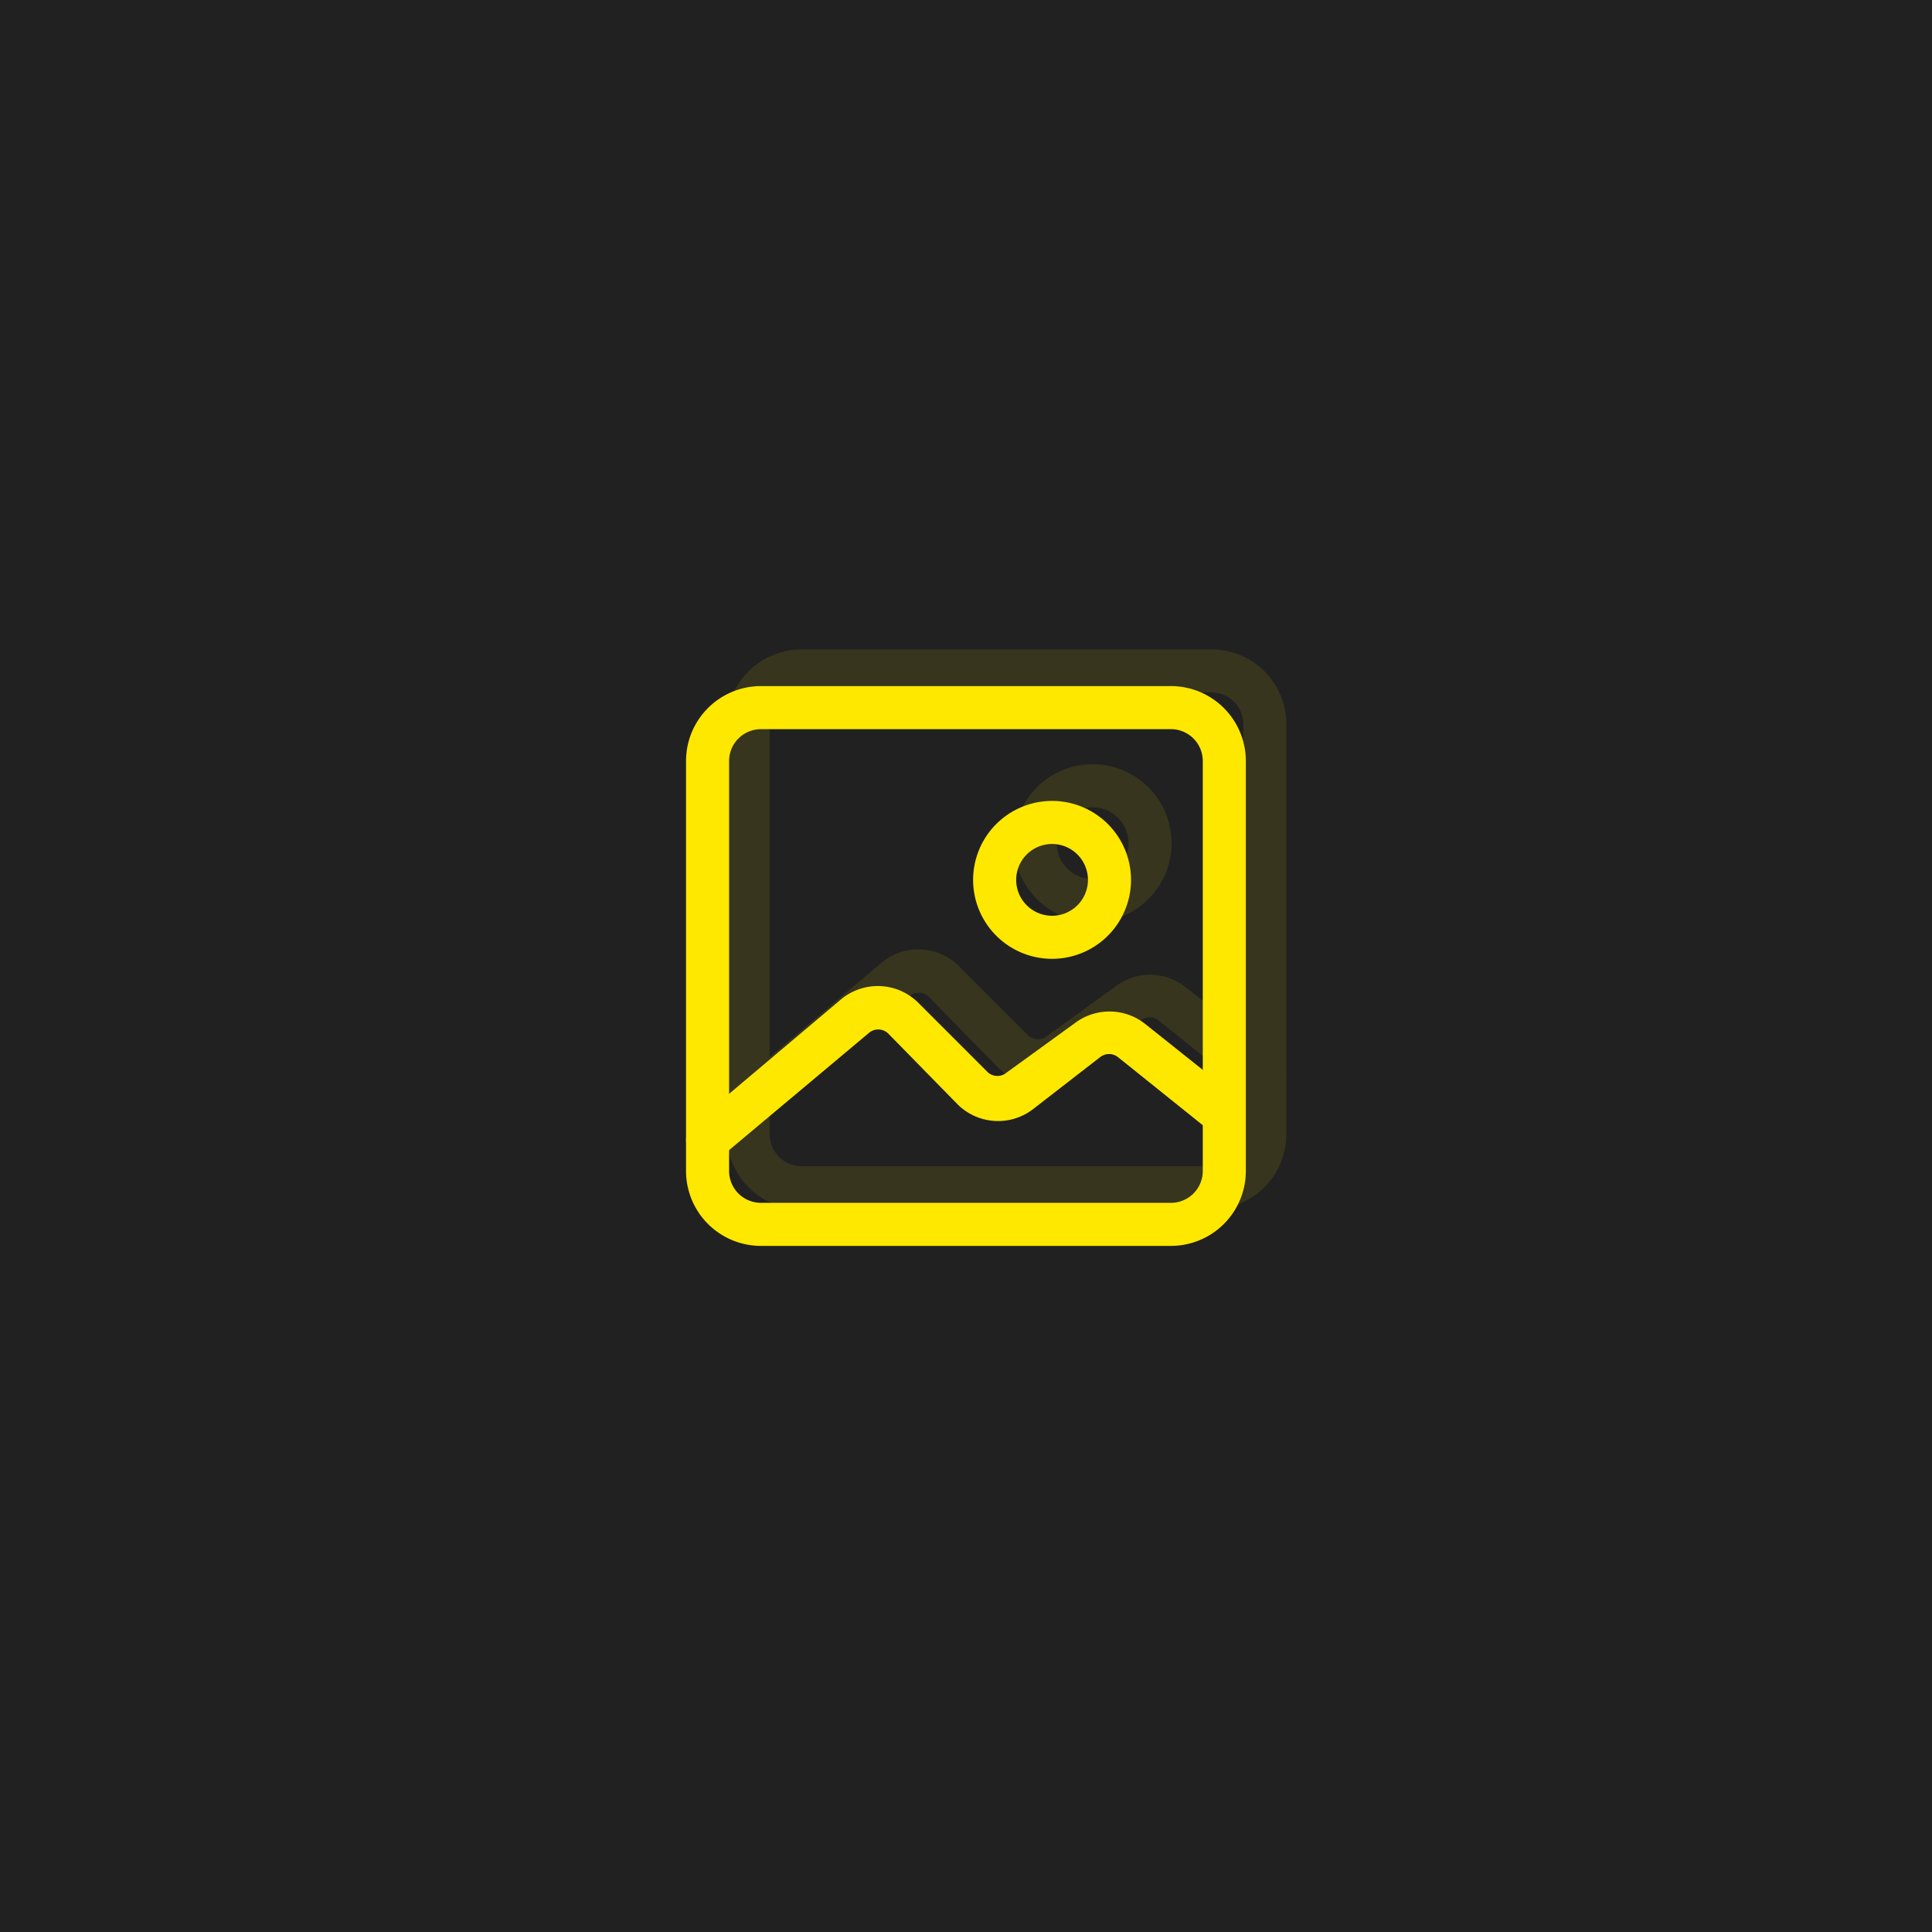
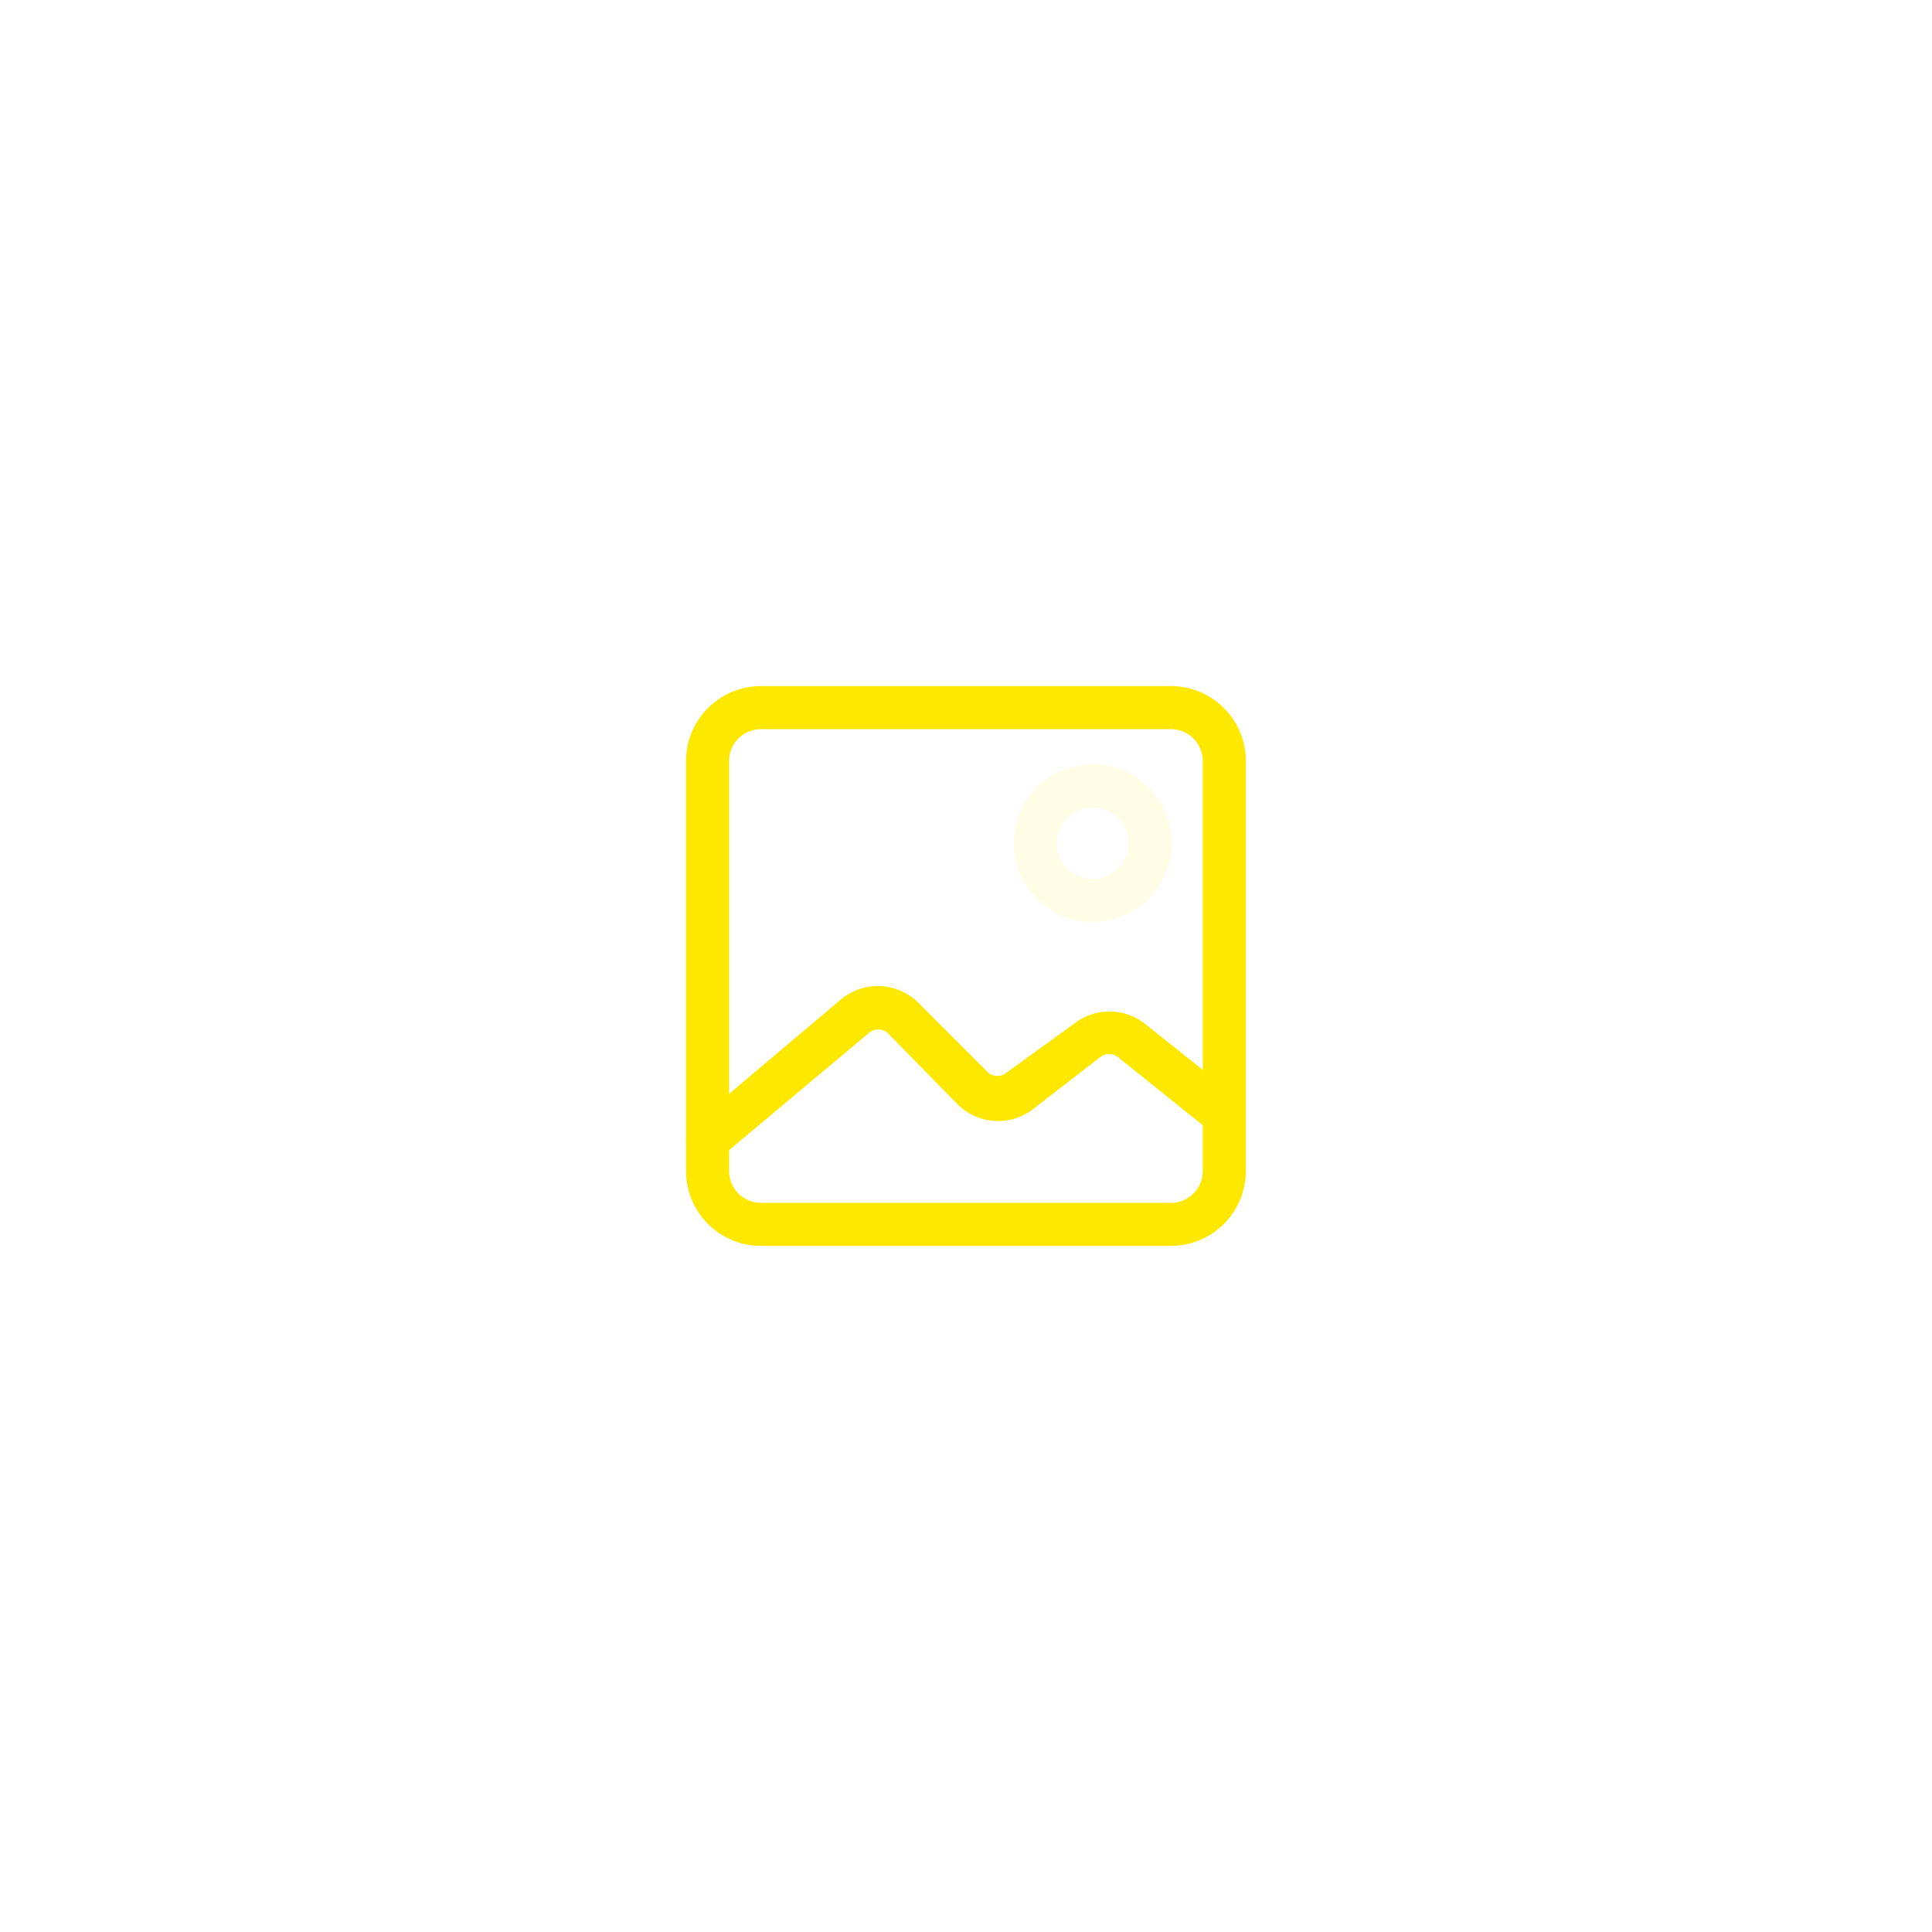
<svg xmlns="http://www.w3.org/2000/svg" width="1000" height="1000" viewBox="0 0 1000 1000">
  <defs>
    <clipPath id="clip-stills">
      <rect width="1000" height="1000" />
    </clipPath>
  </defs>
  <g id="stills" clip-path="url(#clip-stills)">
-     <rect width="1000" height="1000" fill="#212121" />
    <g id="image" transform="translate(352.841 352.873)">
      <path id="Path_99" data-name="Path 99" d="M253.222,292H41.033A38.782,38.782,0,0,1,2.25,253.222V41.032A38.782,38.782,0,0,1,41.033,2.25H253.222A38.783,38.783,0,0,1,292,41.033V253.222A38.782,38.782,0,0,1,253.222,292ZM41.033,24.539A16.494,16.494,0,0,0,24.539,41.032V253.222a16.494,16.494,0,0,0,16.494,16.494H253.222a16.494,16.494,0,0,0,16.494-16.494V41.032a16.494,16.494,0,0,0-16.494-16.494Z" transform="translate(0)" fill="#ffe800" />
      <path id="Path_100" data-name="Path 100" d="M13.369,103.512A11.293,11.293,0,0,1,4.9,99.649,11.144,11.144,0,0,1,6.236,83.9L82.315,19.706a29.718,29.718,0,0,1,40.12,1.635l36.108,36.108a7.43,7.43,0,0,0,9.658,0l35.068-25.409a29.718,29.718,0,0,1,36.256,0l48.292,38.485A11.209,11.209,0,0,1,273.85,88.059L225.707,49.425a7.43,7.43,0,0,0-9.064,0L181.575,76.617a29.718,29.718,0,0,1-38.782-2.675L106.684,37.092a7.43,7.43,0,0,0-9.956,0L20.5,100.986A10.7,10.7,0,0,1,13.369,103.512Z" transform="translate(0.026 144.806)" fill="#ffe800" />
-       <path id="Path_101" data-name="Path 101" d="M53.113,87.976A40.863,40.863,0,1,1,93.976,47.113,40.863,40.863,0,0,1,53.113,87.976Zm0-59.437A18.574,18.574,0,1,0,71.687,47.113,18.574,18.574,0,0,0,53.113,28.539Z" transform="translate(138.592 55.437)" fill="#ffe800" />
    </g>
    <g id="image-2" data-name="image" transform="translate(373.841 333.873)" opacity="0.101">
-       <path id="Path_99-2" data-name="Path 99" d="M253.222,292H41.033A38.782,38.782,0,0,1,2.25,253.222V41.032A38.782,38.782,0,0,1,41.033,2.25H253.222A38.783,38.783,0,0,1,292,41.033V253.222A38.782,38.782,0,0,1,253.222,292ZM41.033,24.539A16.494,16.494,0,0,0,24.539,41.032V253.222a16.494,16.494,0,0,0,16.494,16.494H253.222a16.494,16.494,0,0,0,16.494-16.494V41.032a16.494,16.494,0,0,0-16.494-16.494Z" transform="translate(0)" fill="#ffe800" />
-       <path id="Path_100-2" data-name="Path 100" d="M13.369,103.512A11.293,11.293,0,0,1,4.9,99.649,11.144,11.144,0,0,1,6.236,83.9L82.315,19.706a29.718,29.718,0,0,1,40.12,1.635l36.108,36.108a7.43,7.43,0,0,0,9.658,0l35.068-25.409a29.718,29.718,0,0,1,36.256,0l48.292,38.485A11.209,11.209,0,0,1,273.85,88.059L225.707,49.425a7.43,7.43,0,0,0-9.064,0L181.575,76.617a29.718,29.718,0,0,1-38.782-2.675L106.684,37.092a7.43,7.43,0,0,0-9.956,0L20.5,100.986A10.7,10.7,0,0,1,13.369,103.512Z" transform="translate(0.026 144.806)" fill="#ffe800" />
      <path id="Path_101-2" data-name="Path 101" d="M53.113,87.976A40.863,40.863,0,1,1,93.976,47.113,40.863,40.863,0,0,1,53.113,87.976Zm0-59.437A18.574,18.574,0,1,0,71.687,47.113,18.574,18.574,0,0,0,53.113,28.539Z" transform="translate(138.592 55.437)" fill="#ffe800" />
    </g>
  </g>
</svg>